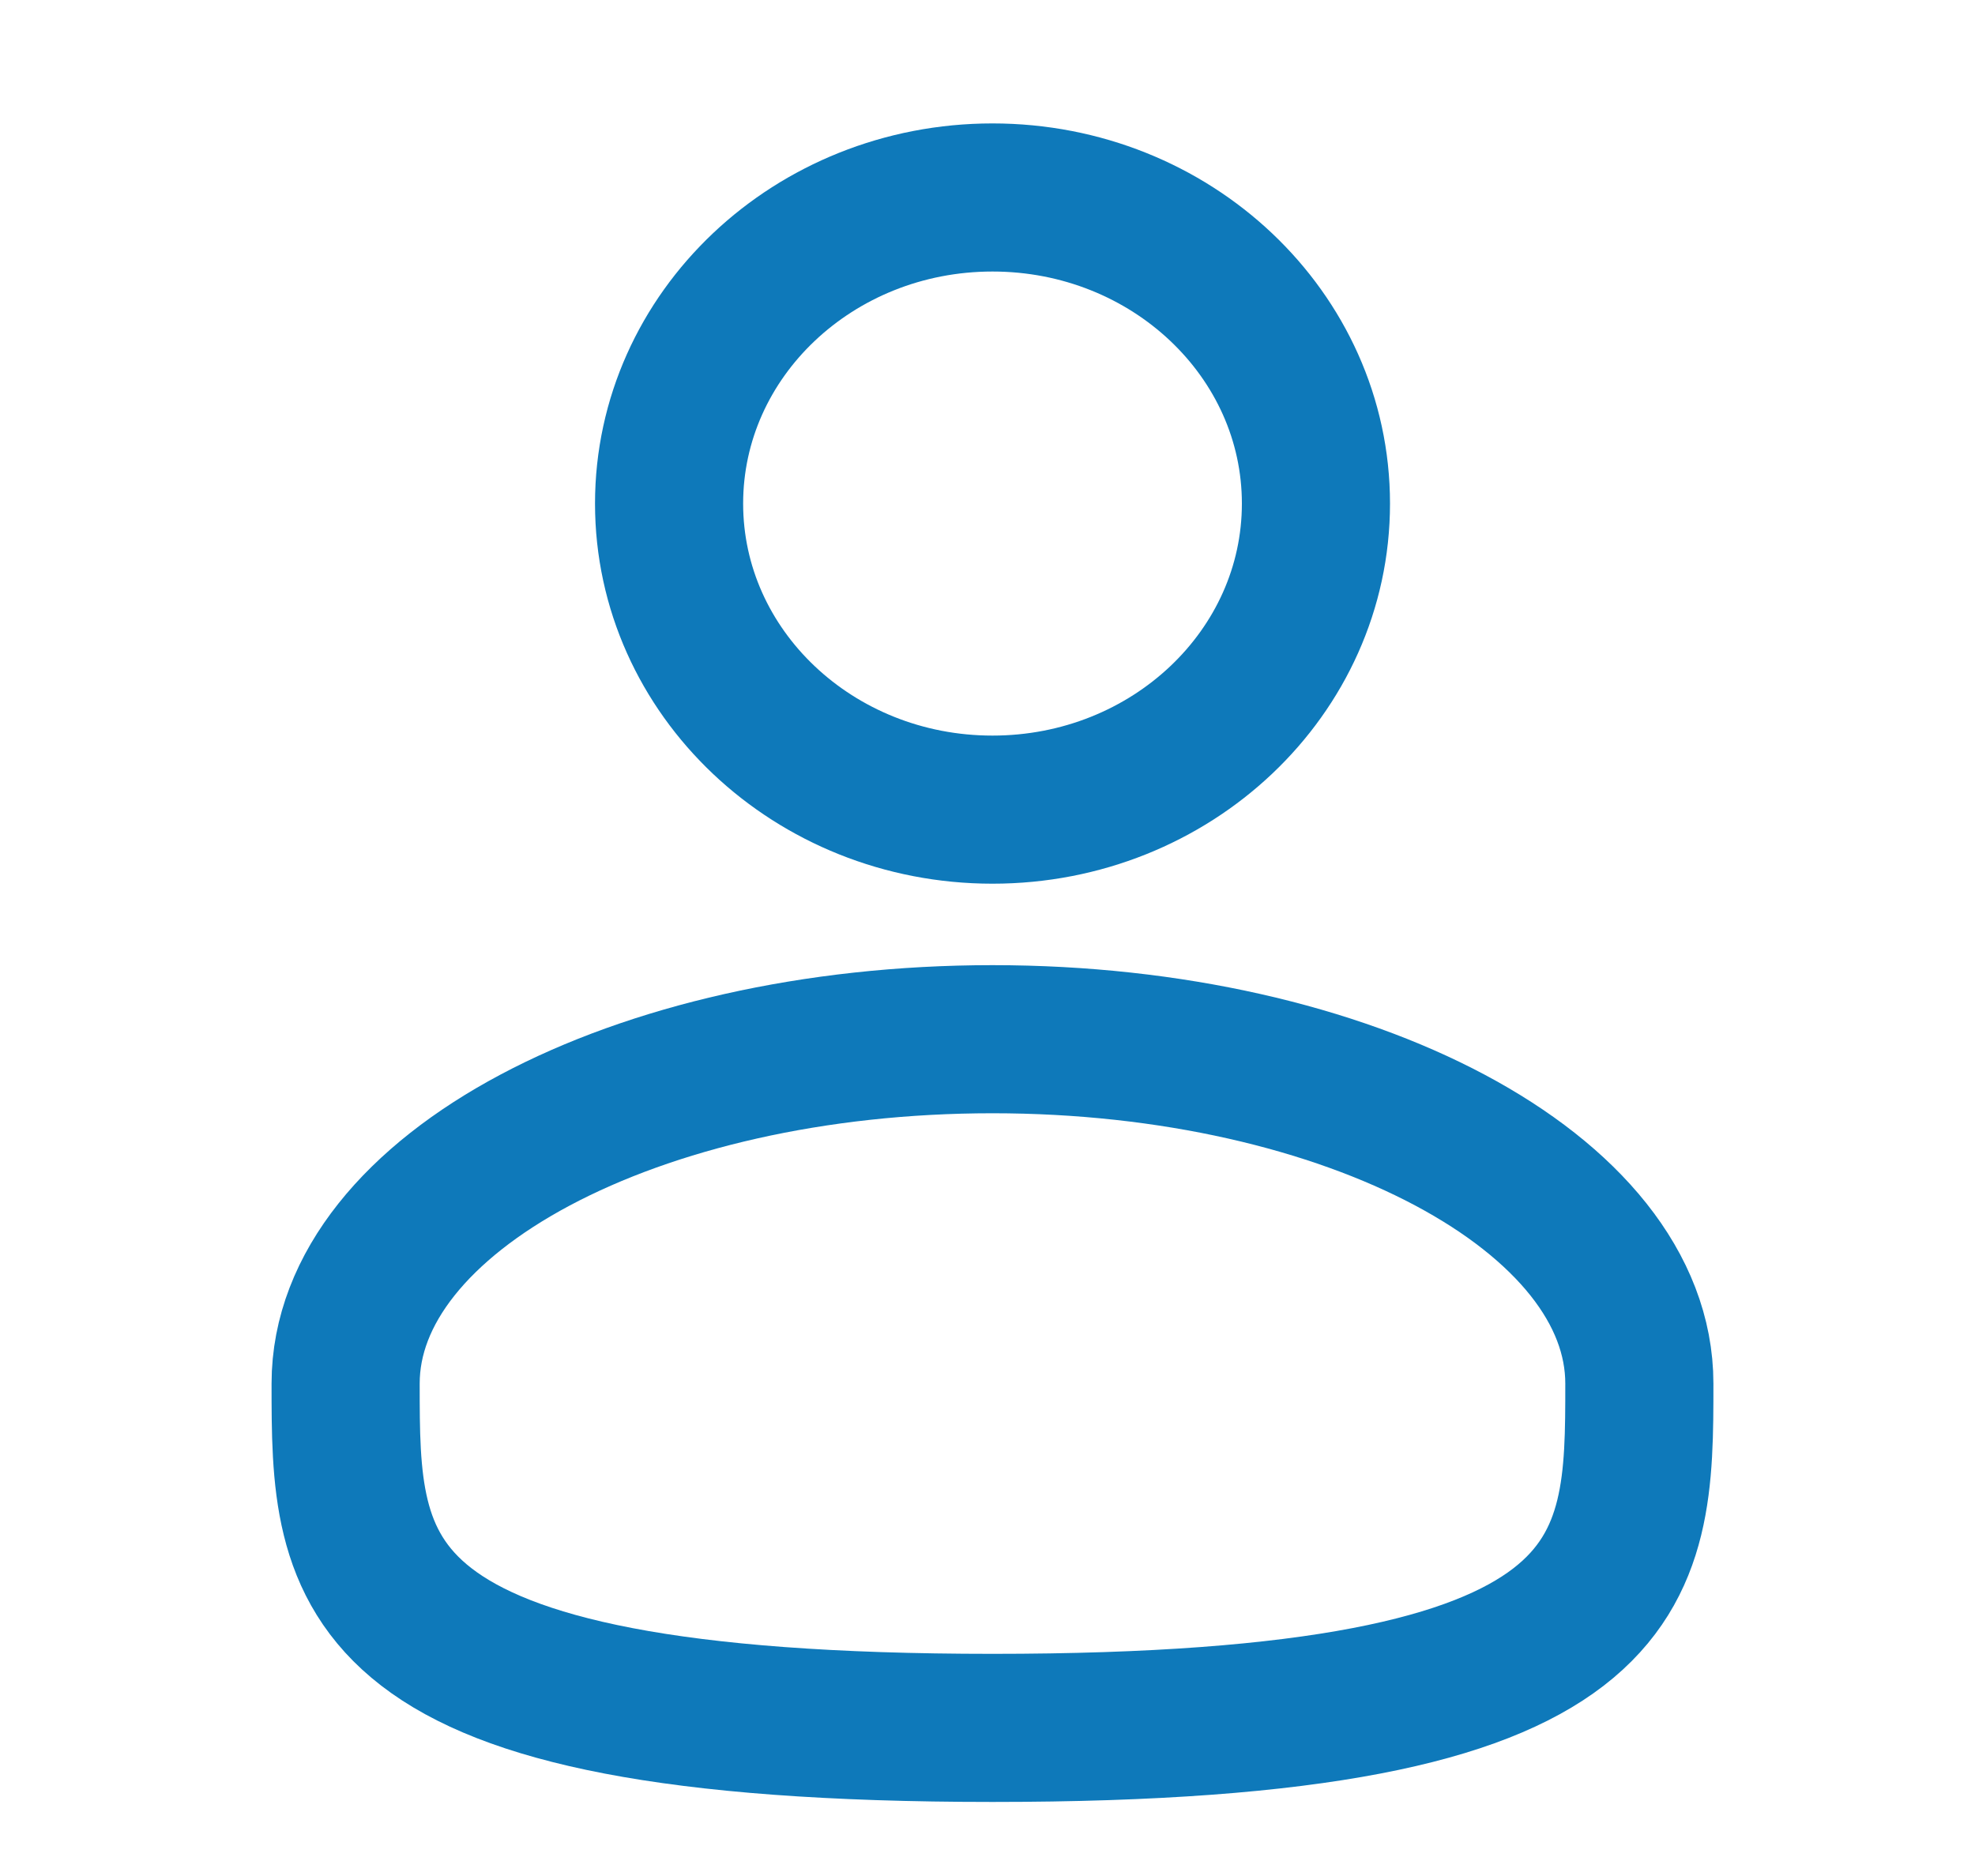
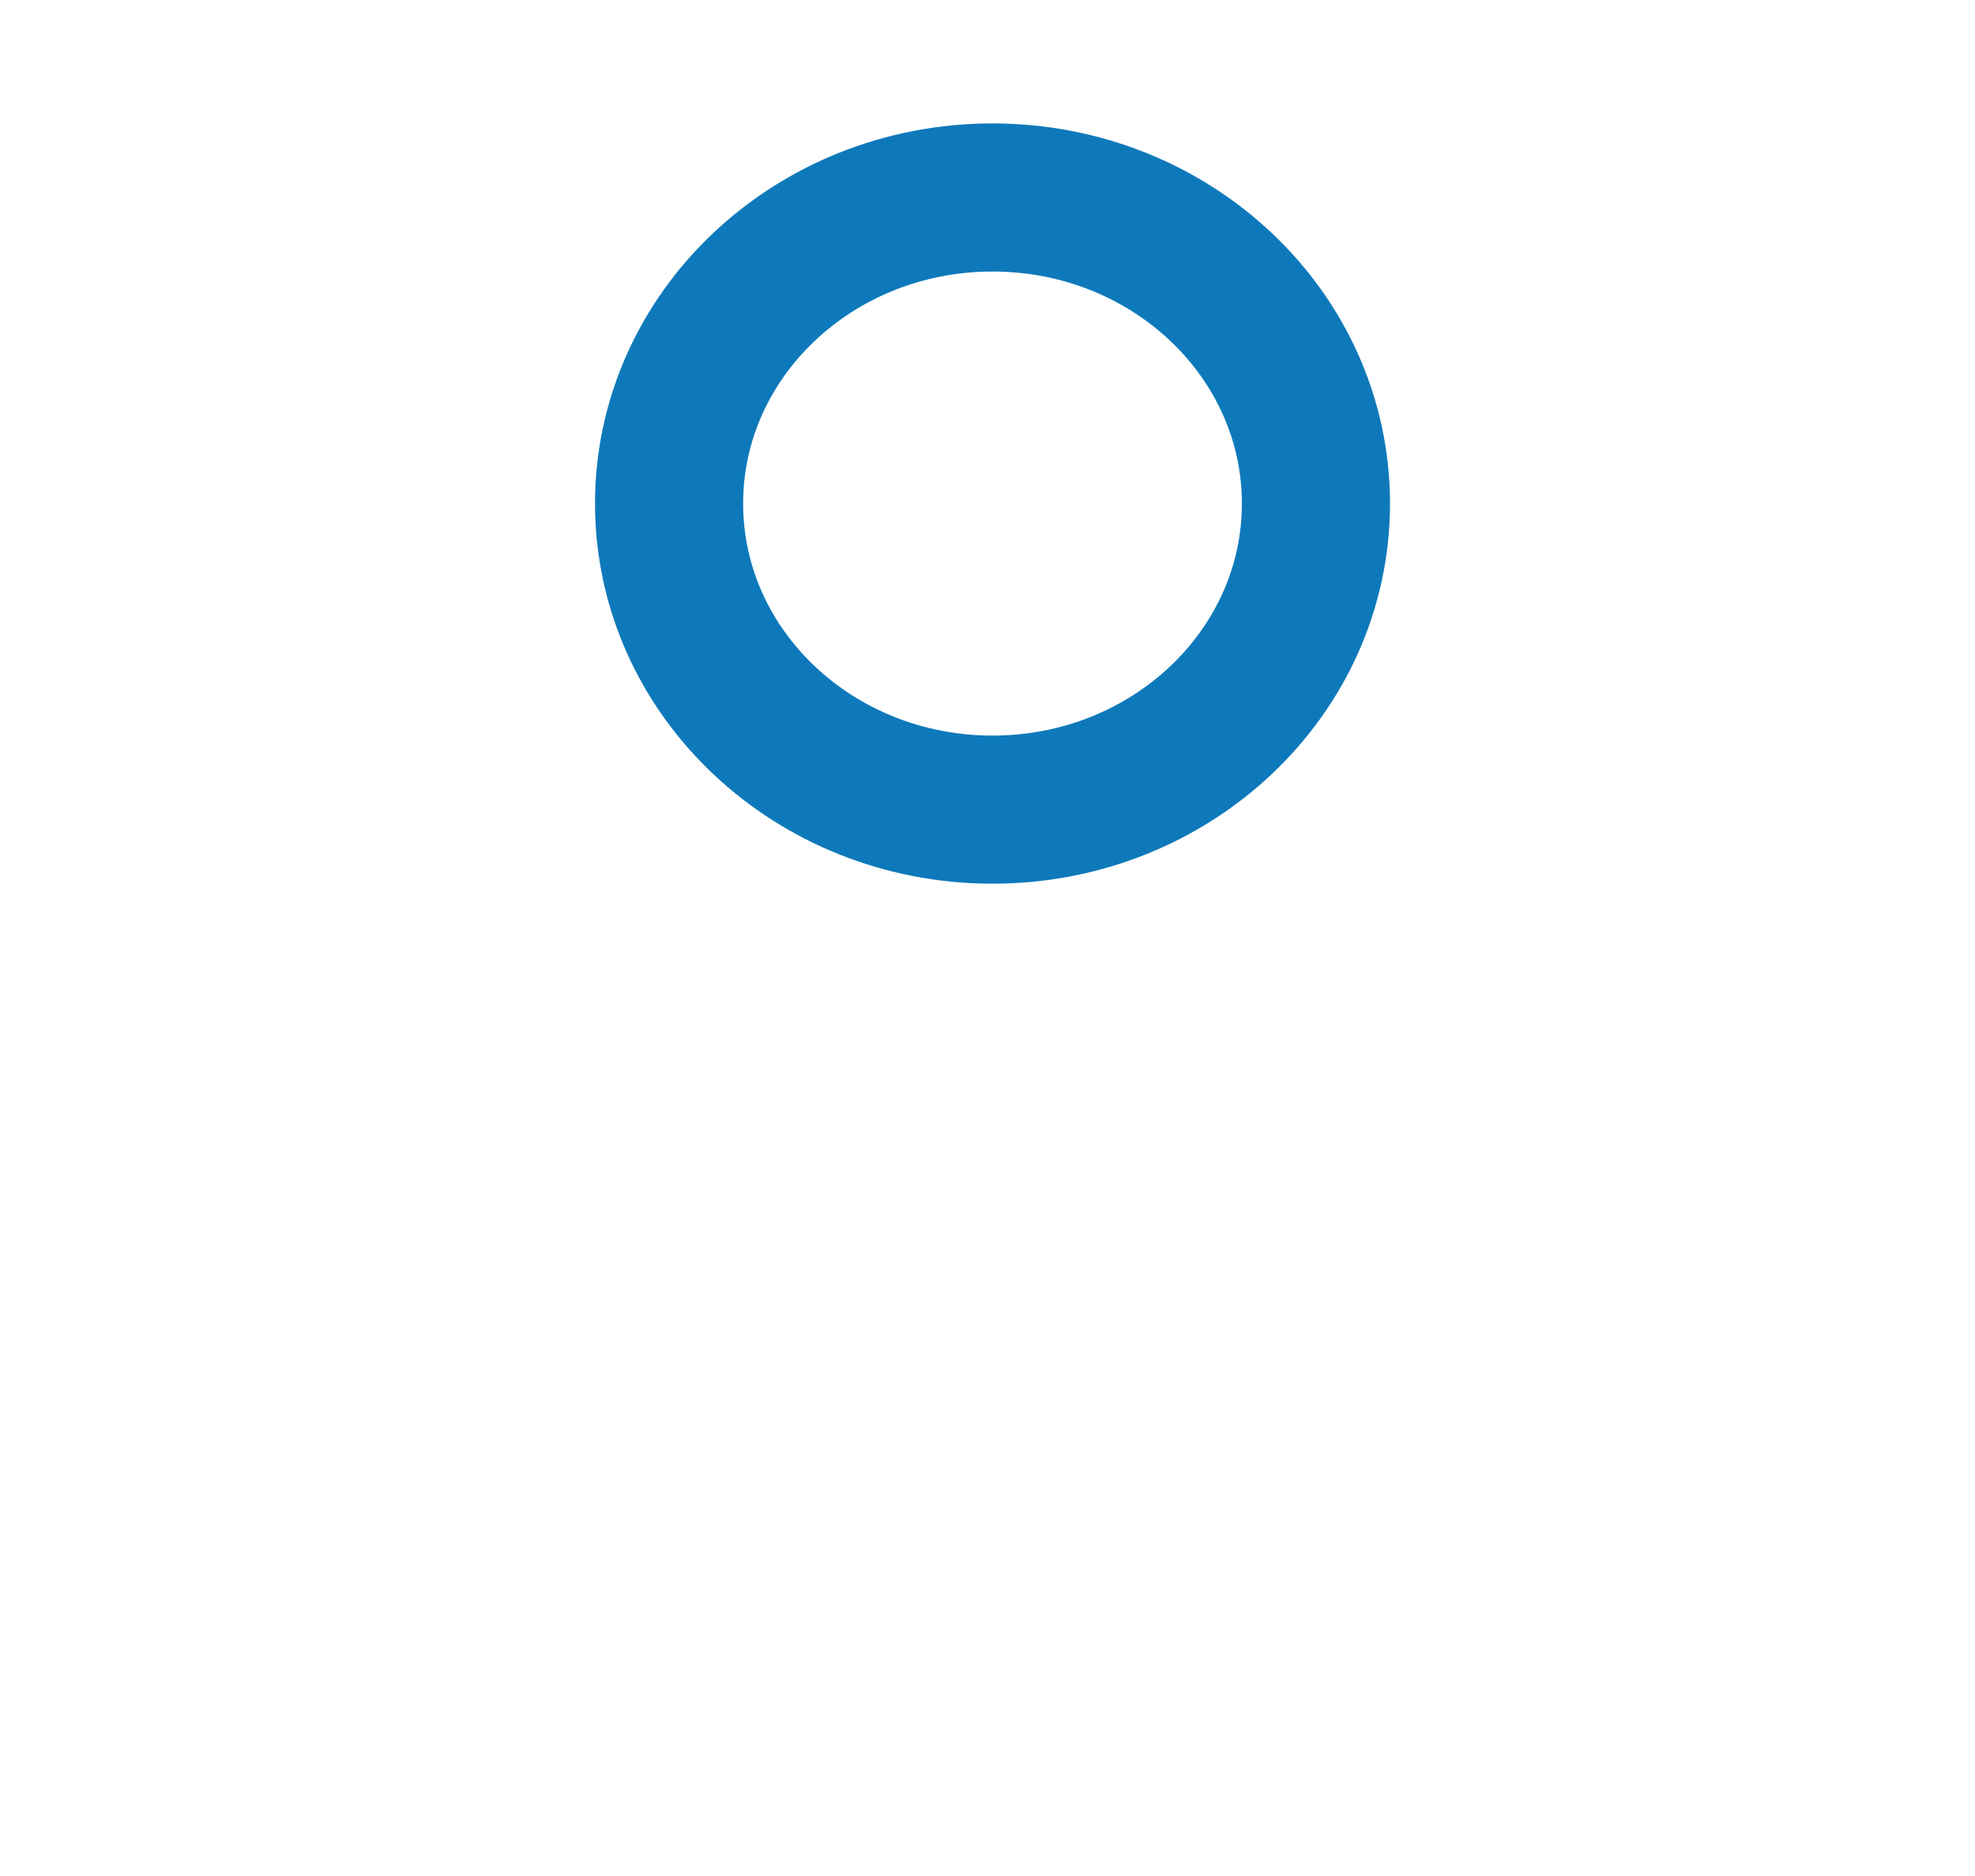
<svg xmlns="http://www.w3.org/2000/svg" width="40" height="38" viewBox="0 0 40 38" fill="none">
  <path d="M20.101 16.4C23.719 16.4 26.652 13.624 26.652 10.2C26.652 6.776 23.719 4 20.101 4C16.484 4 13.551 6.776 13.551 10.2C13.551 13.624 16.484 16.4 20.101 16.4Z" stroke="#0E79BA" stroke-width="3" />
-   <path d="M33.202 28.025C33.202 31.877 33.202 35 20.101 35C7 35 7 31.877 7 28.025C7 24.173 12.866 21.05 20.101 21.05C27.336 21.05 33.202 24.173 33.202 28.025Z" stroke="#0E79BA" stroke-width="3" />
</svg>